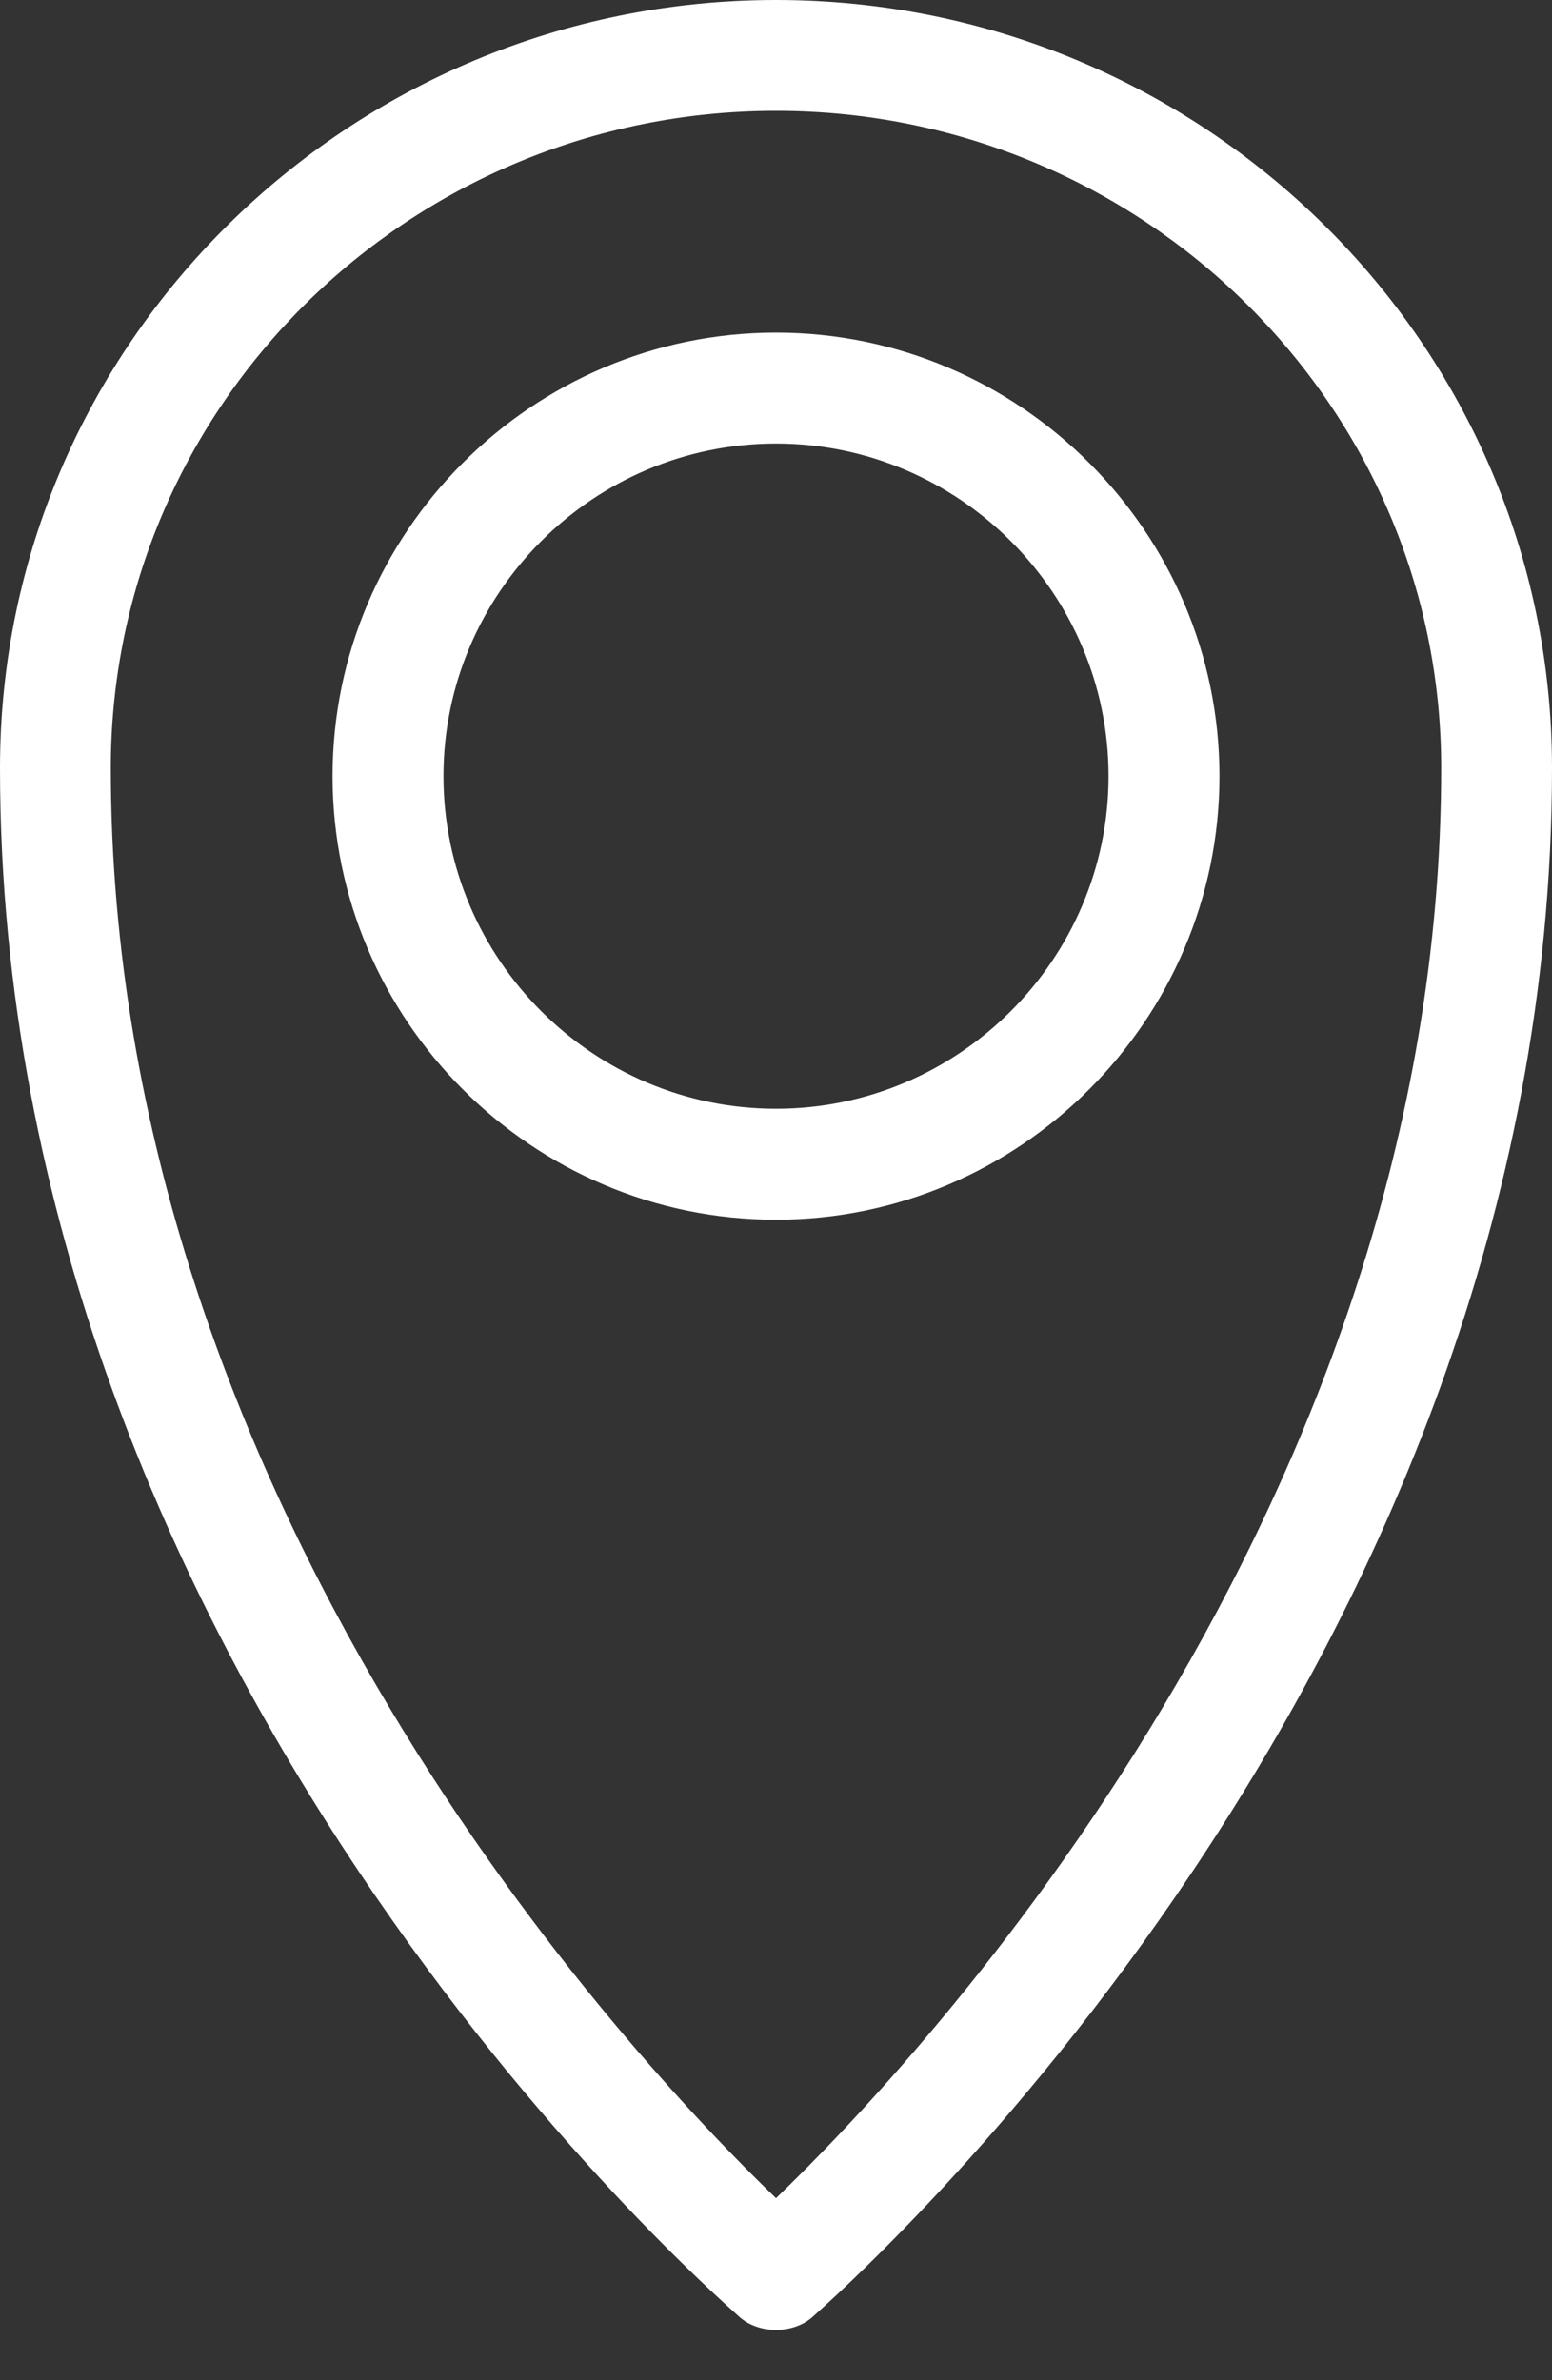
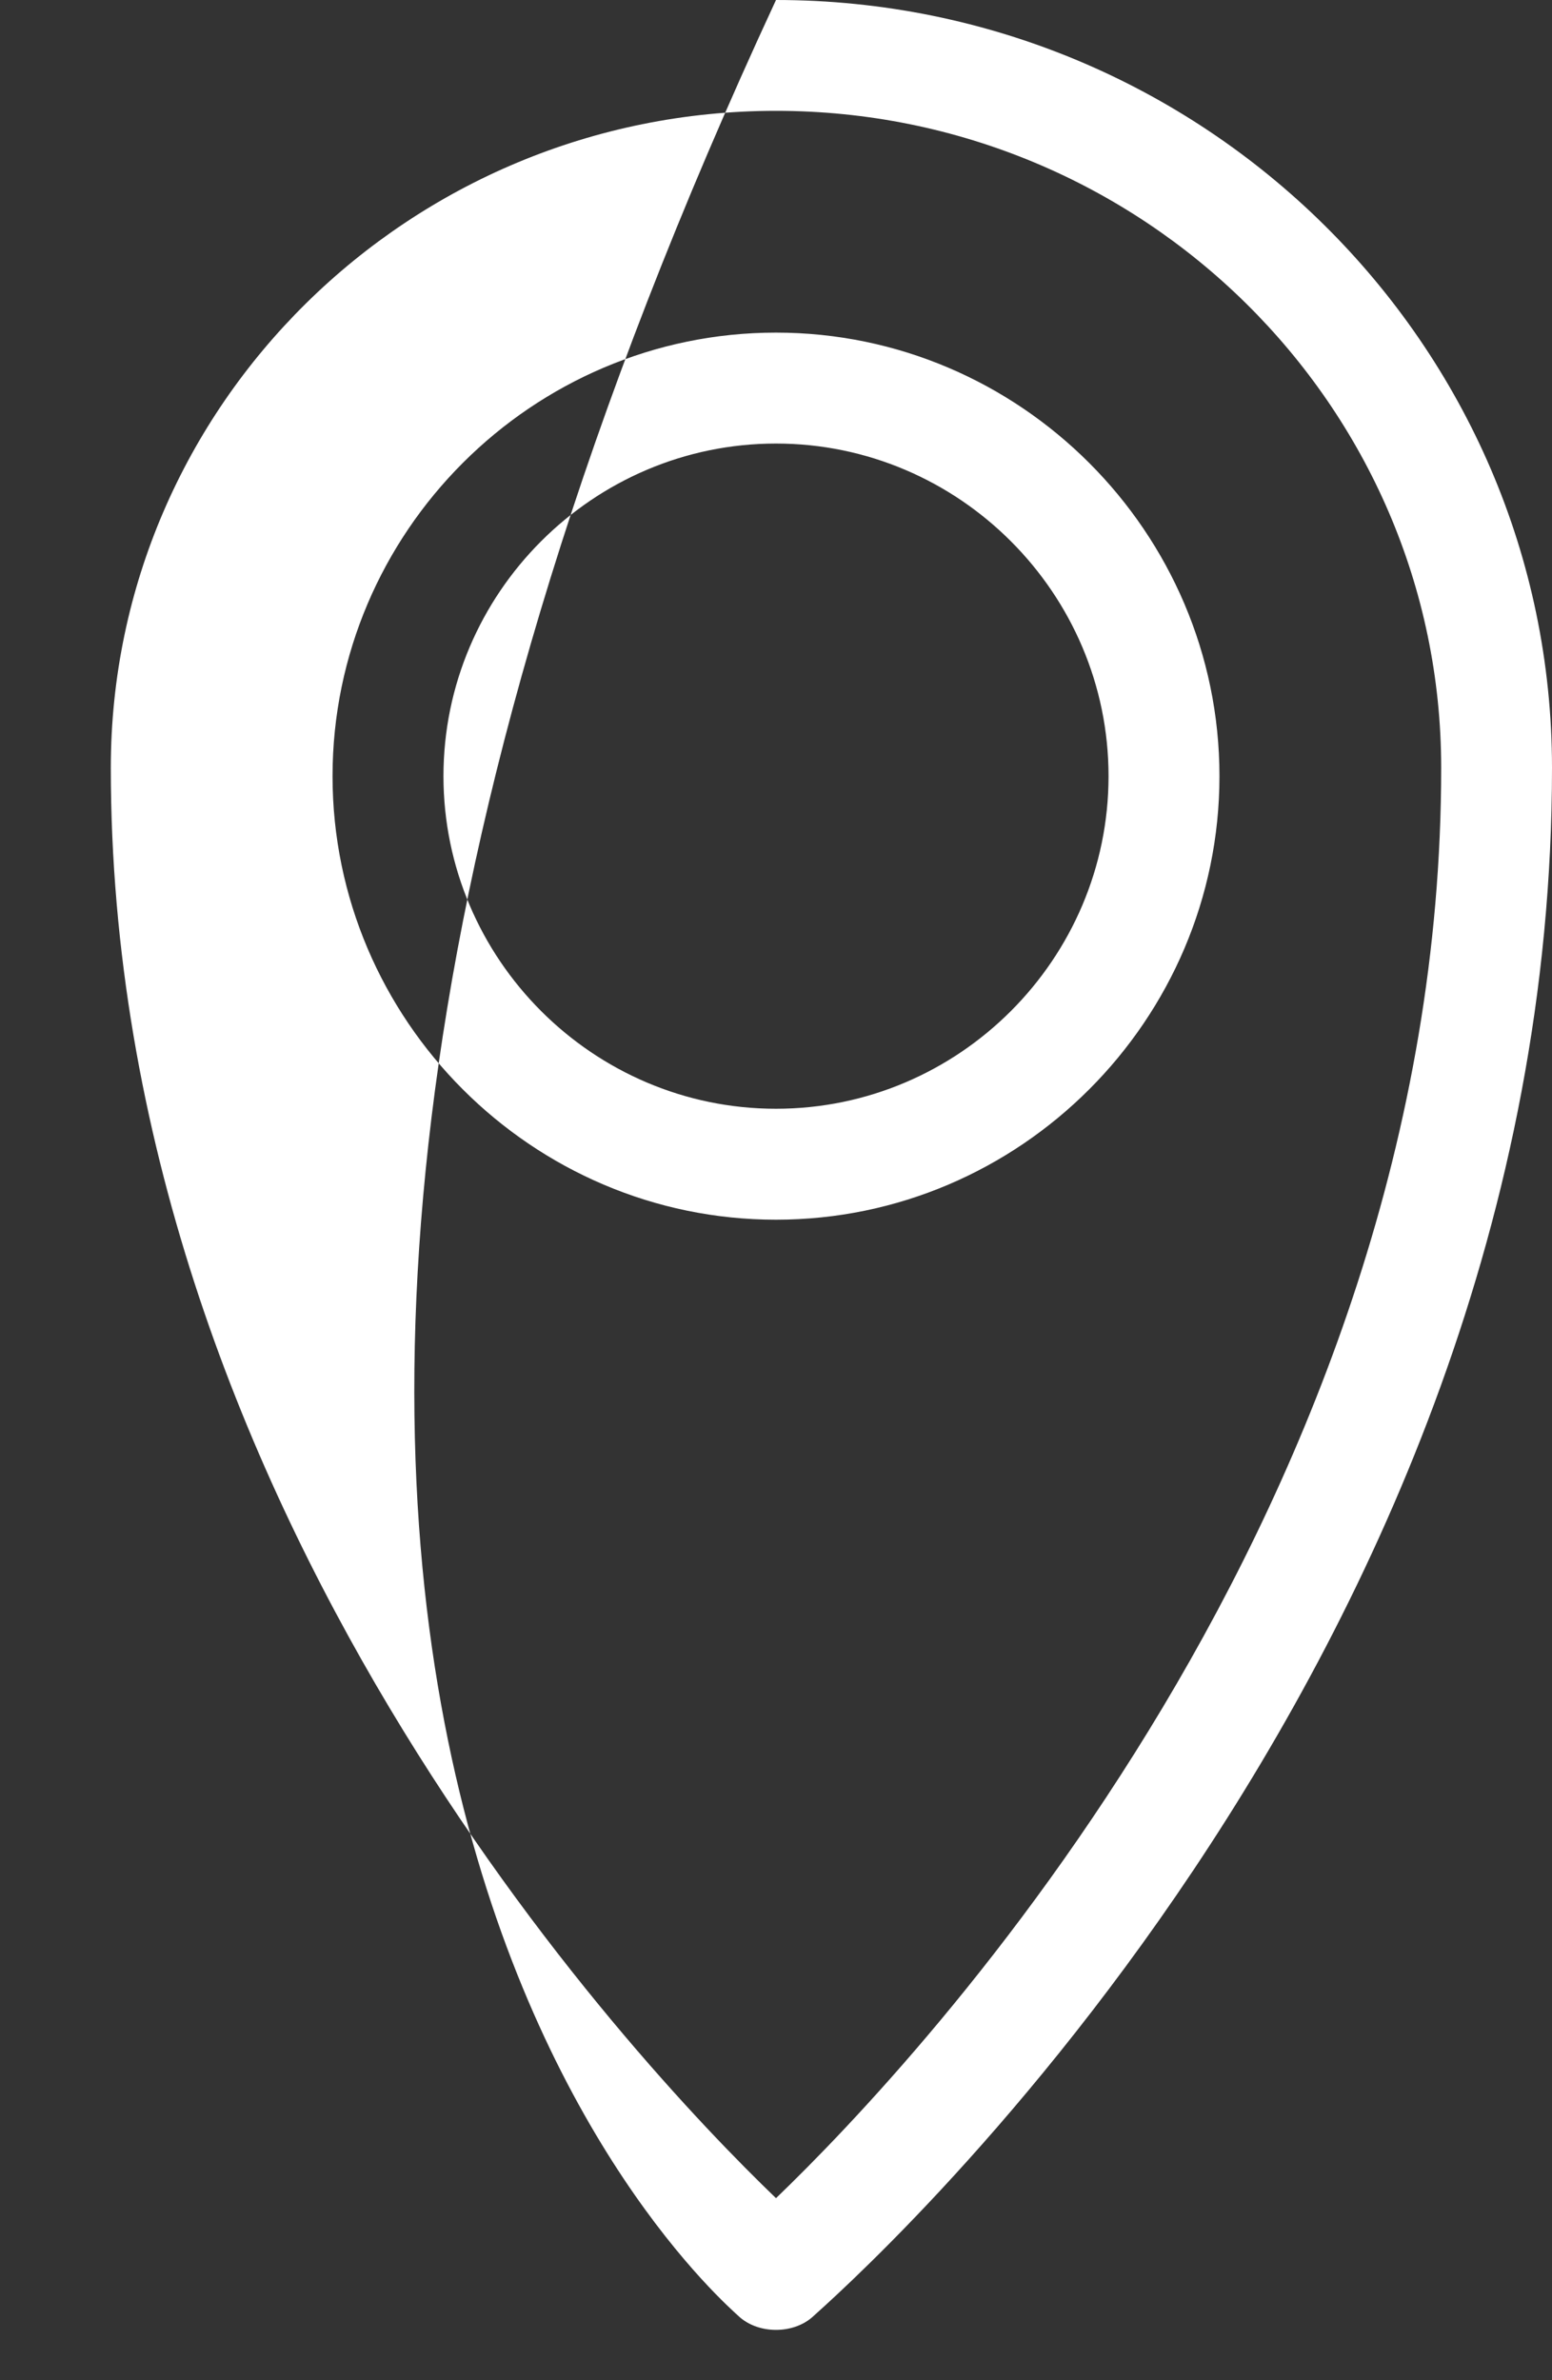
<svg xmlns="http://www.w3.org/2000/svg" width="15px" height="23px" viewBox="0 0 15 23" version="1.1">
  <rect x="0" y="0" width="15" height="23" fill="#333333" stroke="none" />
  <title>Location_Pin</title>
  <desc>Created with Sketch.</desc>
  <defs />
  <g id="UI" stroke="none" stroke-width="1" fill="none" fill-rule="evenodd">
    <g id="Home-Destaque" transform="translate(-1386, -30)" fill="#FFFFFF">
      <g id="shortcuts" transform="translate(1335, 30)">
-         <path d="M58.5,0 C54.375,0 51,3.321 51,7.42 C51,16.152 57.857,22.125 58.152,22.393 C58.339,22.554 58.661,22.554 58.848,22.393 C59.143,22.125 66,16.125 66,7.42 C66,3.321 62.625,0 58.5,0 L58.5,0 Z M58.5,21.241 C57.107,19.902 52.071,14.545 52.071,7.42 C52.071,3.911 54.964,1.071 58.5,1.071 C62.036,1.071 64.929,3.911 64.929,7.42 C64.929,14.545 59.893,19.902 58.5,21.241 L58.5,21.241 Z M58.5,3.214 C56.143,3.214 54.214,5.143 54.214,7.5 C54.214,9.857 56.143,11.786 58.5,11.786 C60.857,11.786 62.786,9.857 62.786,7.5 C62.786,5.143 60.857,3.214 58.5,3.214 L58.5,3.214 Z M58.5,10.714 C56.732,10.714 55.286,9.268 55.286,7.5 C55.286,5.732 56.732,4.286 58.5,4.286 C60.268,4.286 61.714,5.732 61.714,7.5 C61.714,9.268 60.268,10.714 58.5,10.714 L58.5,10.714 Z" id="Location_Pin" />
+         <path d="M58.5,0 C51,16.152 57.857,22.125 58.152,22.393 C58.339,22.554 58.661,22.554 58.848,22.393 C59.143,22.125 66,16.125 66,7.42 C66,3.321 62.625,0 58.5,0 L58.5,0 Z M58.5,21.241 C57.107,19.902 52.071,14.545 52.071,7.42 C52.071,3.911 54.964,1.071 58.5,1.071 C62.036,1.071 64.929,3.911 64.929,7.42 C64.929,14.545 59.893,19.902 58.5,21.241 L58.5,21.241 Z M58.5,3.214 C56.143,3.214 54.214,5.143 54.214,7.5 C54.214,9.857 56.143,11.786 58.5,11.786 C60.857,11.786 62.786,9.857 62.786,7.5 C62.786,5.143 60.857,3.214 58.5,3.214 L58.5,3.214 Z M58.5,10.714 C56.732,10.714 55.286,9.268 55.286,7.5 C55.286,5.732 56.732,4.286 58.5,4.286 C60.268,4.286 61.714,5.732 61.714,7.5 C61.714,9.268 60.268,10.714 58.5,10.714 L58.5,10.714 Z" id="Location_Pin" />
      </g>
    </g>
  </g>
</svg>